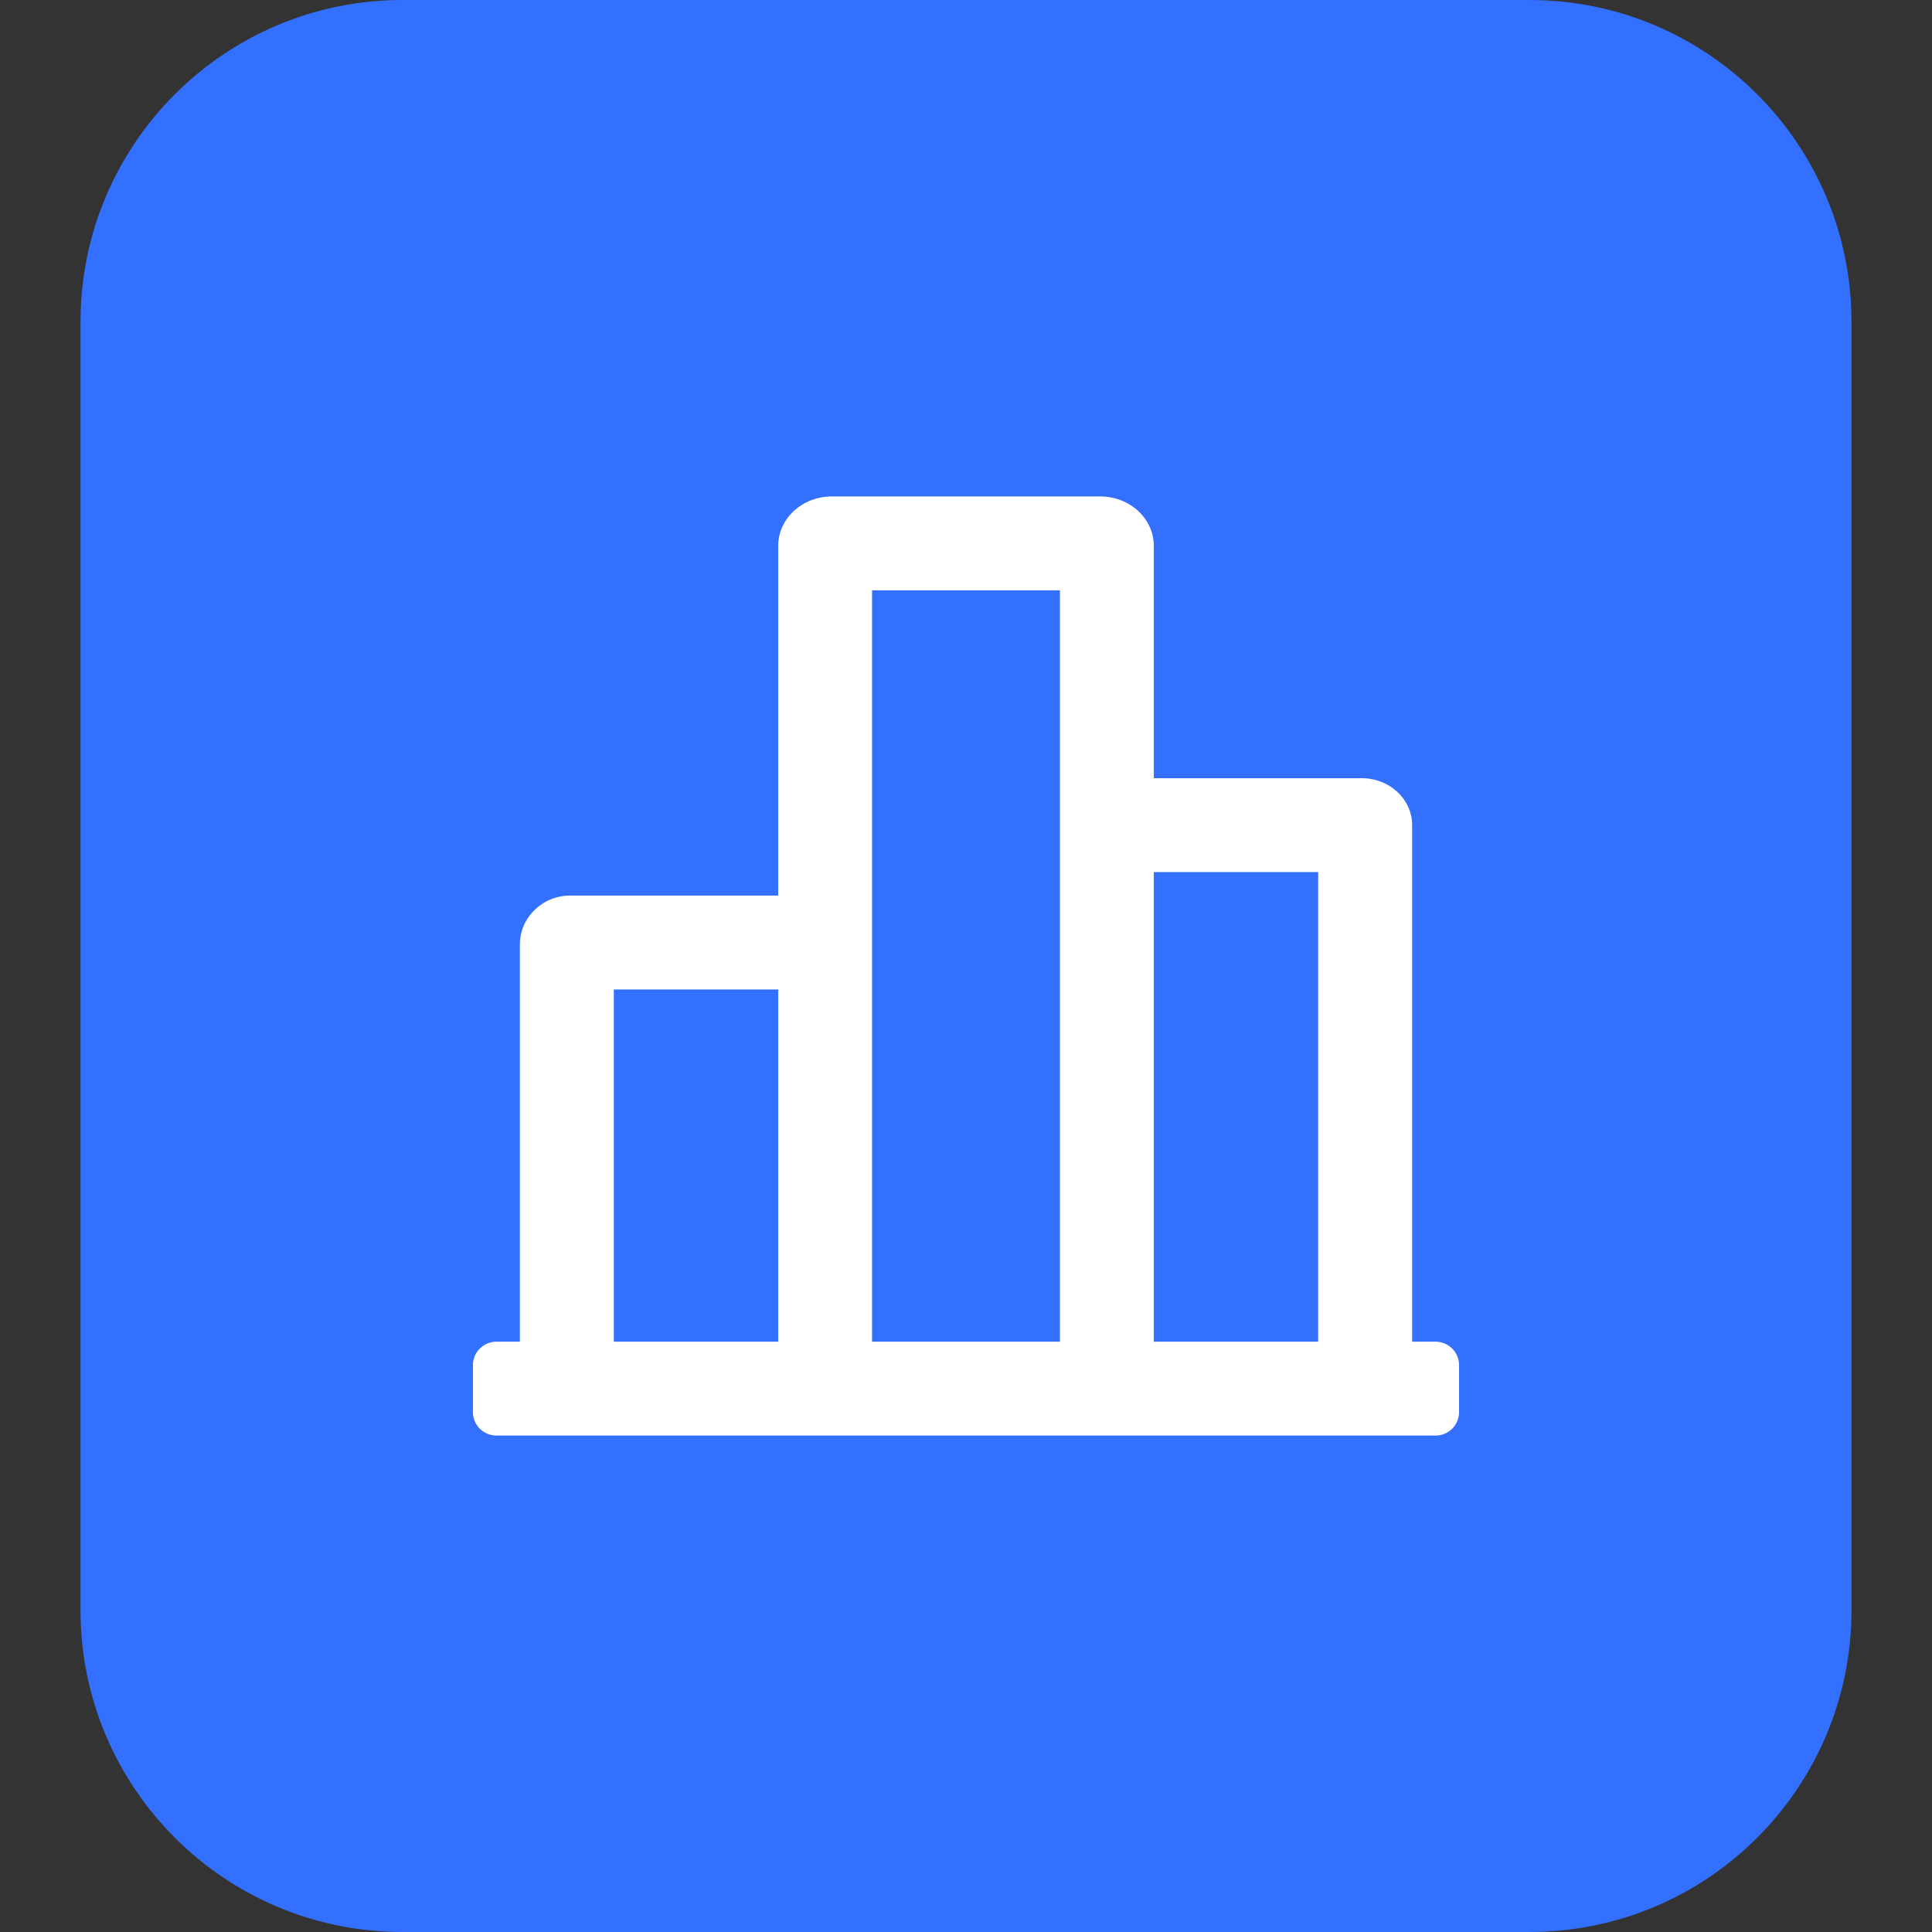
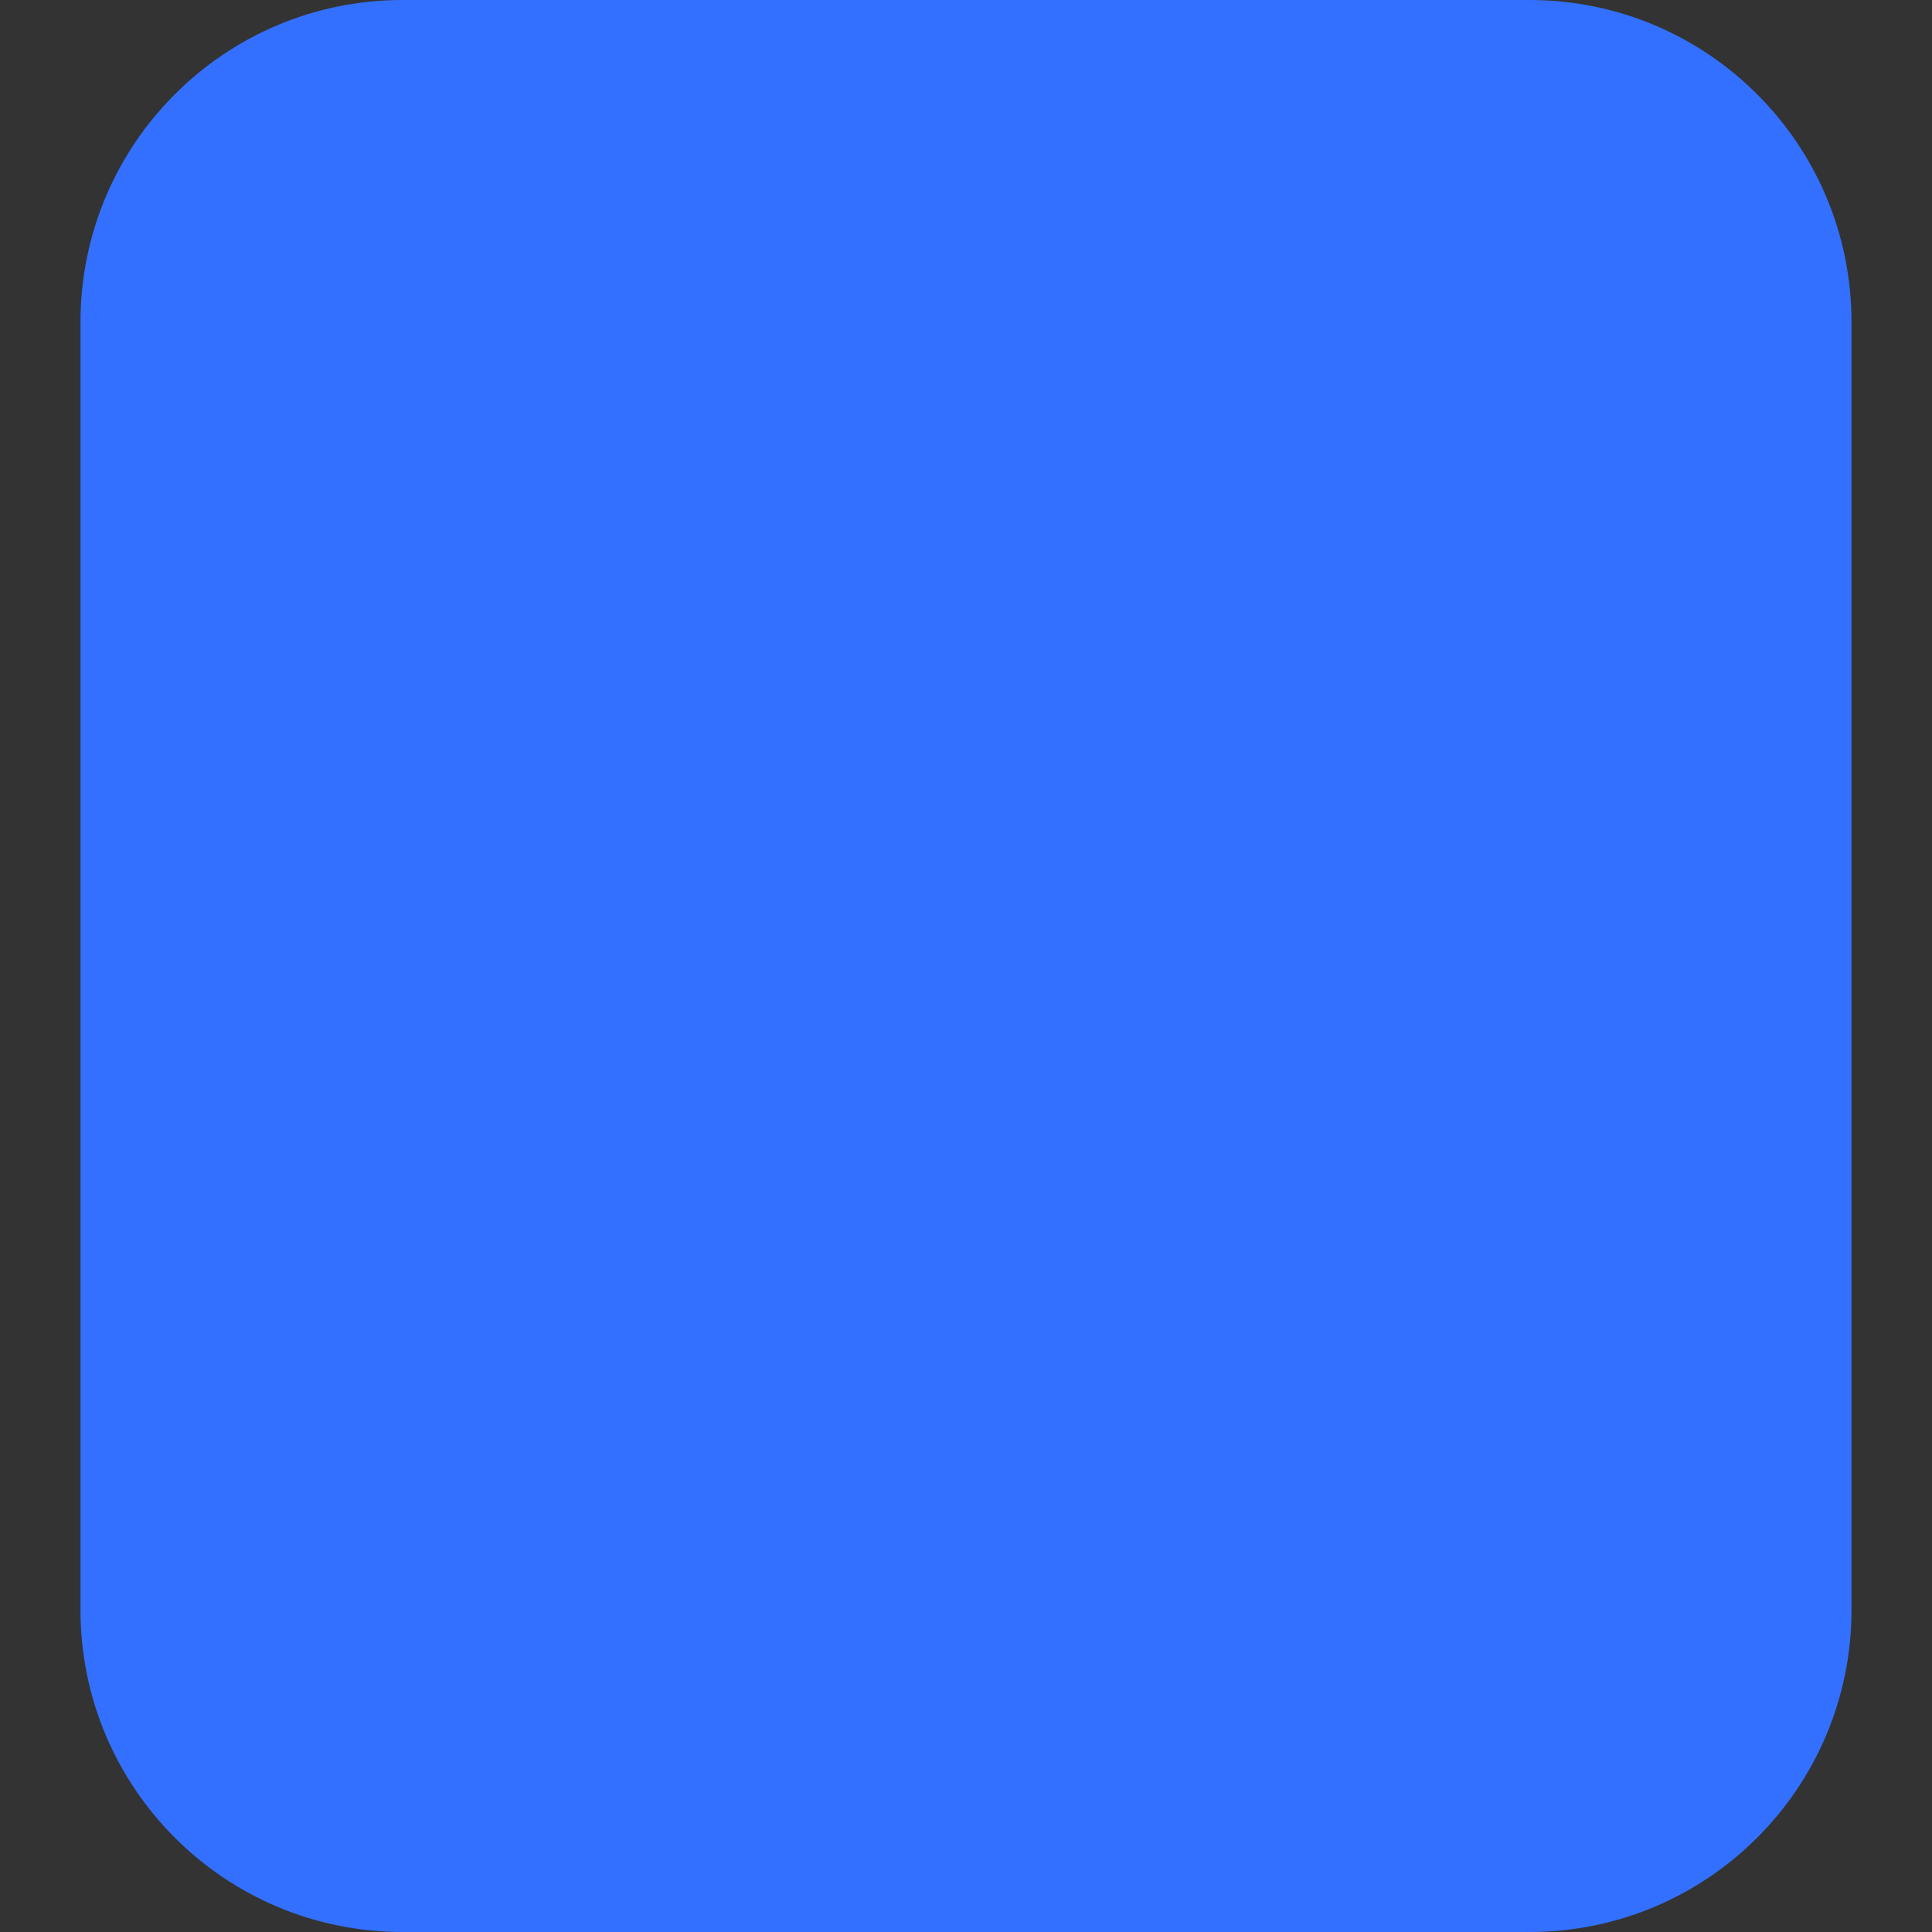
<svg xmlns="http://www.w3.org/2000/svg" width="24" height="24" viewBox="0 0 24 24" fill="none">
  <rect x="0" y="0" width="24" height="24" fill="#333333" stroke="none" />
-   <path d="M3.333 2.667H20.667C21.035 2.667 21.333 2.965 21.333 3.333V20.667C21.333 21.035 21.035 21.333 20.667 21.333H3.333C2.965 21.333 2.667 21.035 2.667 20.667V3.333C2.667 2.965 2.965 2.667 3.333 2.667ZM4.667 4.667V19.333H19.333V4.667H4.667ZM8.789 9.333H7.789C7.513 9.333 7.289 9.557 7.289 9.833V16.833C7.289 17.11 7.513 17.333 7.789 17.333H8.789C9.066 17.333 9.289 17.11 9.289 16.833V9.833C9.289 9.557 9.066 9.333 8.789 9.333ZM12.528 6.667H11.528C11.252 6.667 11.028 6.884 11.028 7.152V16.849C11.028 17.116 11.252 17.333 11.528 17.333H12.528C12.804 17.333 13.028 17.116 13.028 16.849V7.152C13.028 6.884 12.804 6.667 12.528 6.667ZM16.177 12H15.177C14.9 12 14.677 12.239 14.677 12.533V16.8C14.677 17.095 14.9 17.333 15.177 17.333H16.177C16.453 17.333 16.677 17.095 16.677 16.8V12.533C16.677 12.239 16.453 12 16.177 12Z" fill="#3370FF" />
  <path d="M1 4C1 1.791 2.791 0 5 0H19C21.209 0 23 1.791 23 4V20C23 22.209 21.209 24 19 24H5C2.791 24 1 22.209 1 20V4Z" fill="#3370FF" />
-   <path d="M6.458 16.667V11.735C6.458 11.398 6.738 11.125 7.083 11.125H9.667V6.781C9.667 6.442 9.965 6.167 10.333 6.167H13.667C14.035 6.167 14.333 6.442 14.333 6.781V9.667H16.917C17.262 9.667 17.542 9.928 17.542 10.25V16.667H17.833C17.994 16.667 18.125 16.797 18.125 16.958V17.542C18.125 17.703 17.994 17.833 17.833 17.833H6.167C6.006 17.833 5.875 17.703 5.875 17.542V16.958C5.875 16.797 6.006 16.667 6.167 16.667H6.458ZM16.375 16.667V10.833H14.333V16.667H16.375ZM13.167 16.667V7.333H10.833V16.667H13.167ZM9.667 16.667V12.292H7.625V16.667H9.667Z" fill="white" />
</svg>